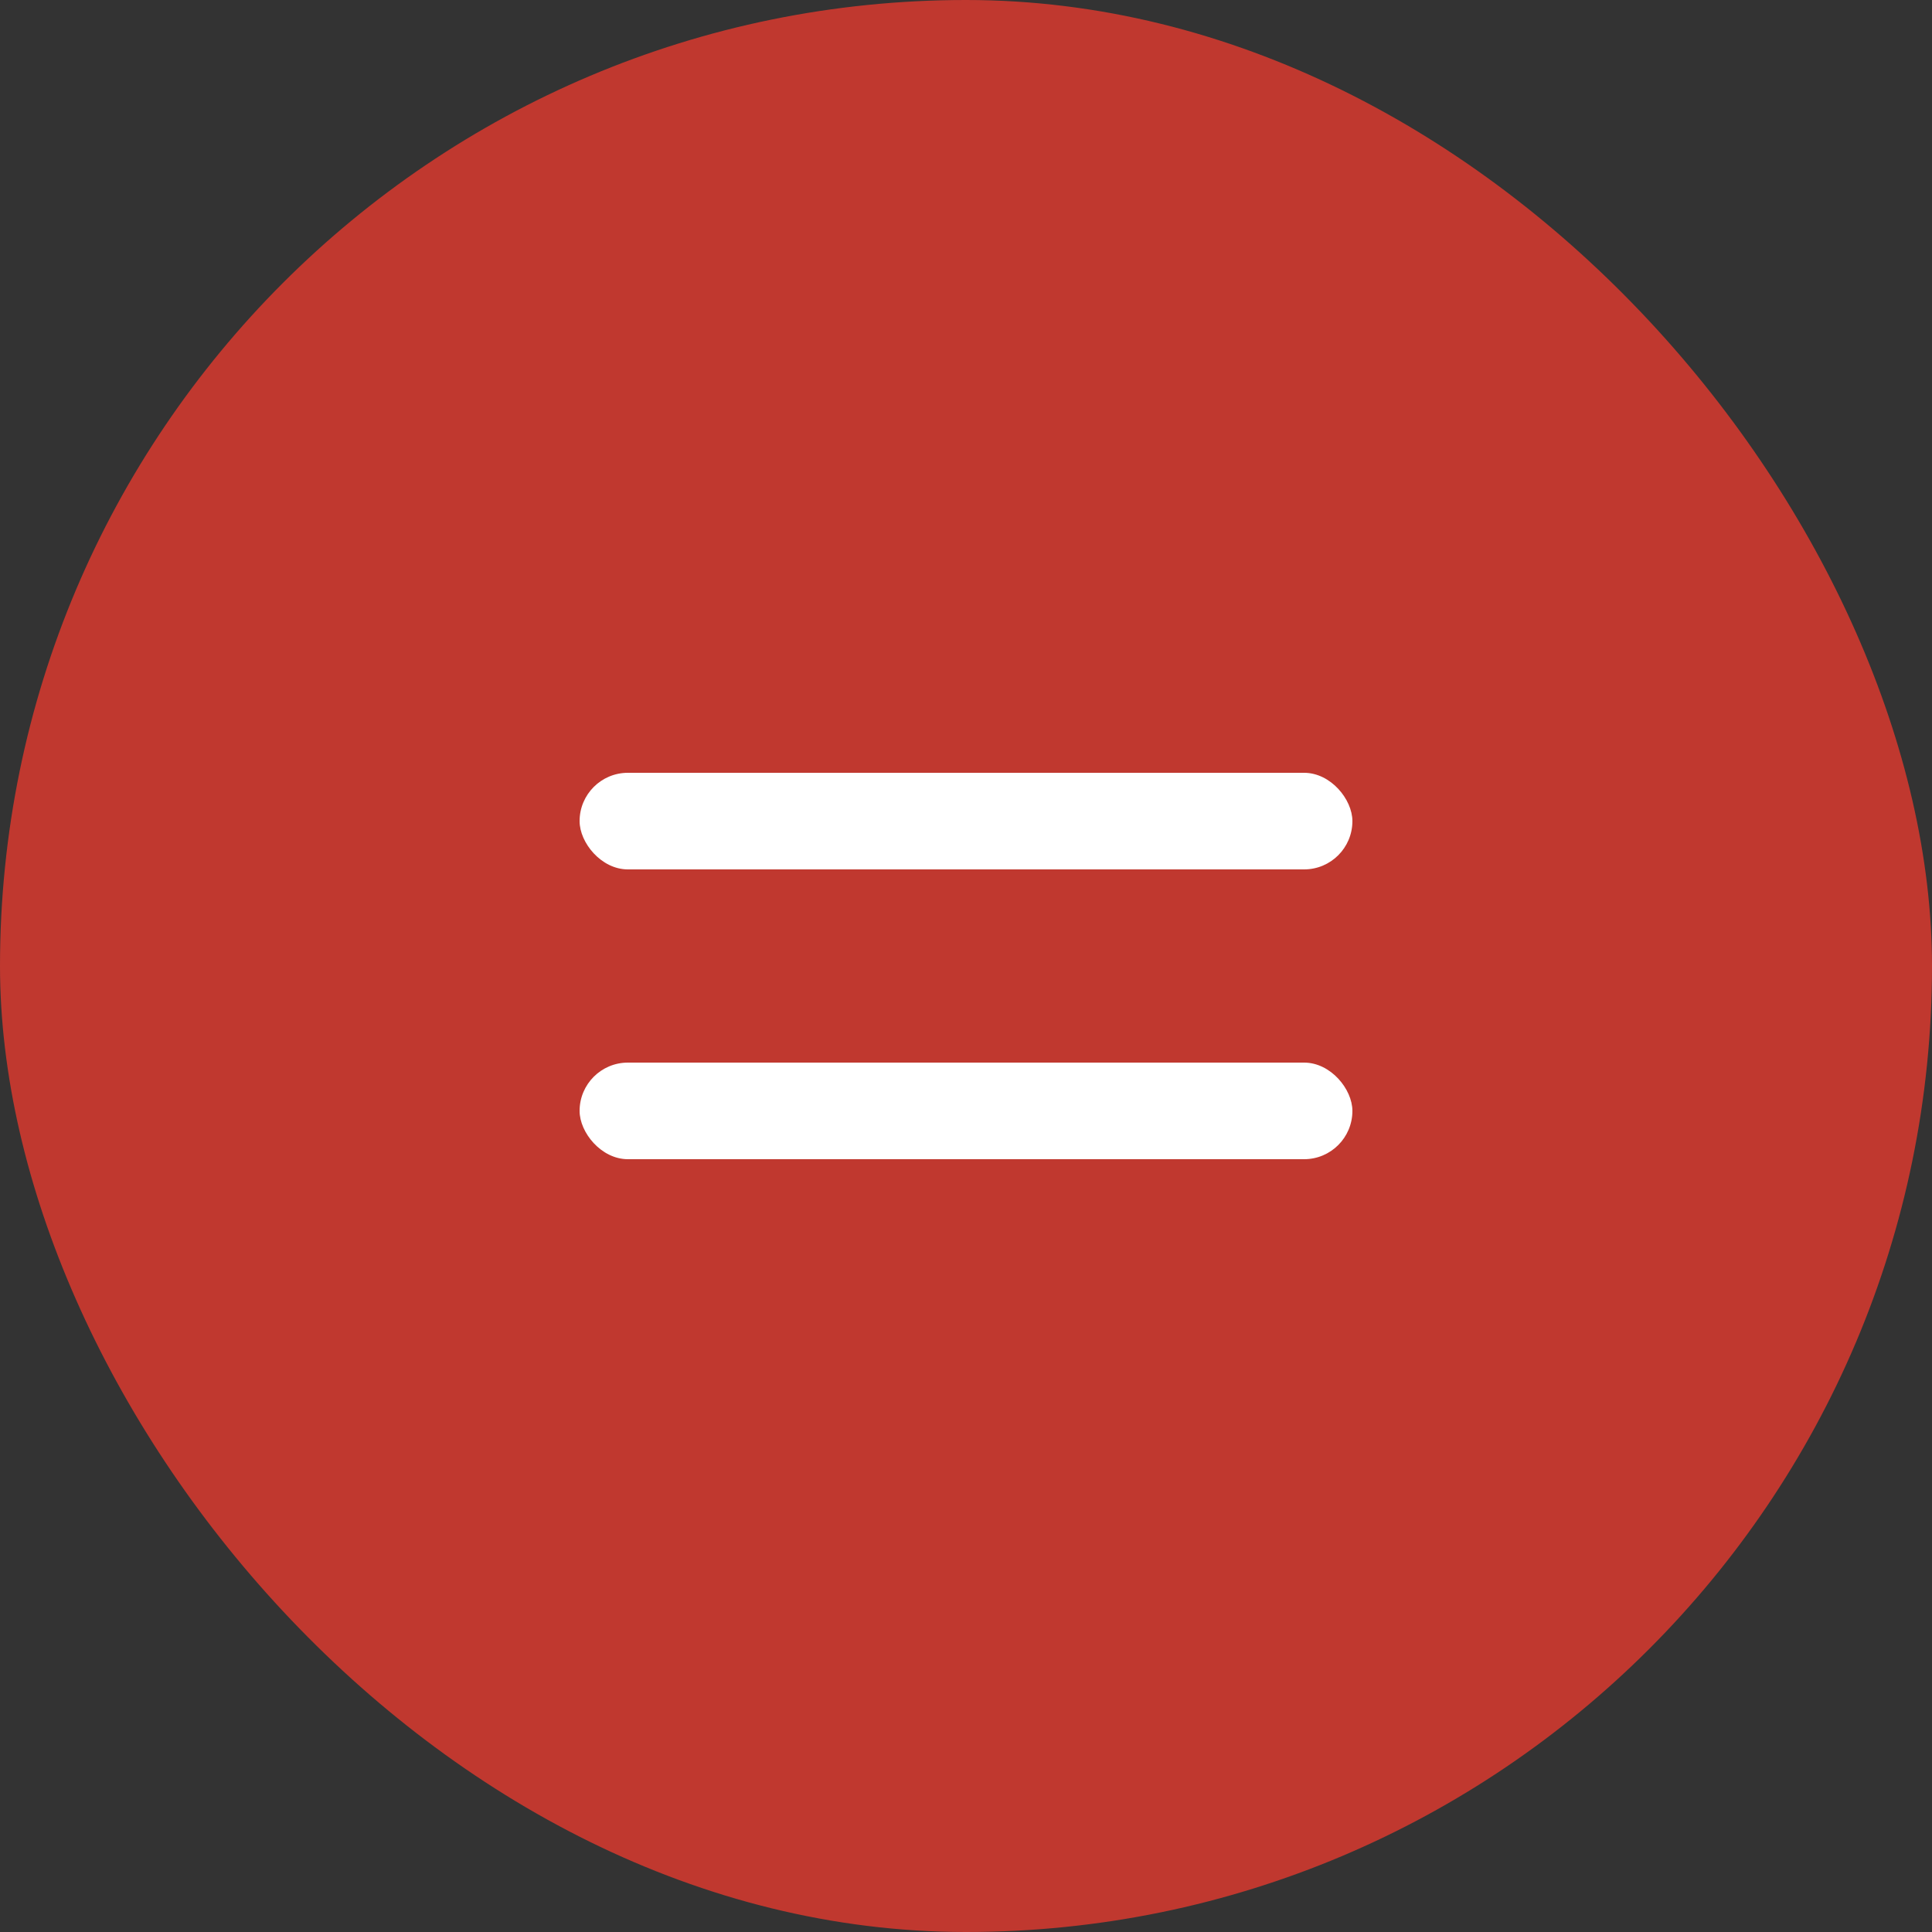
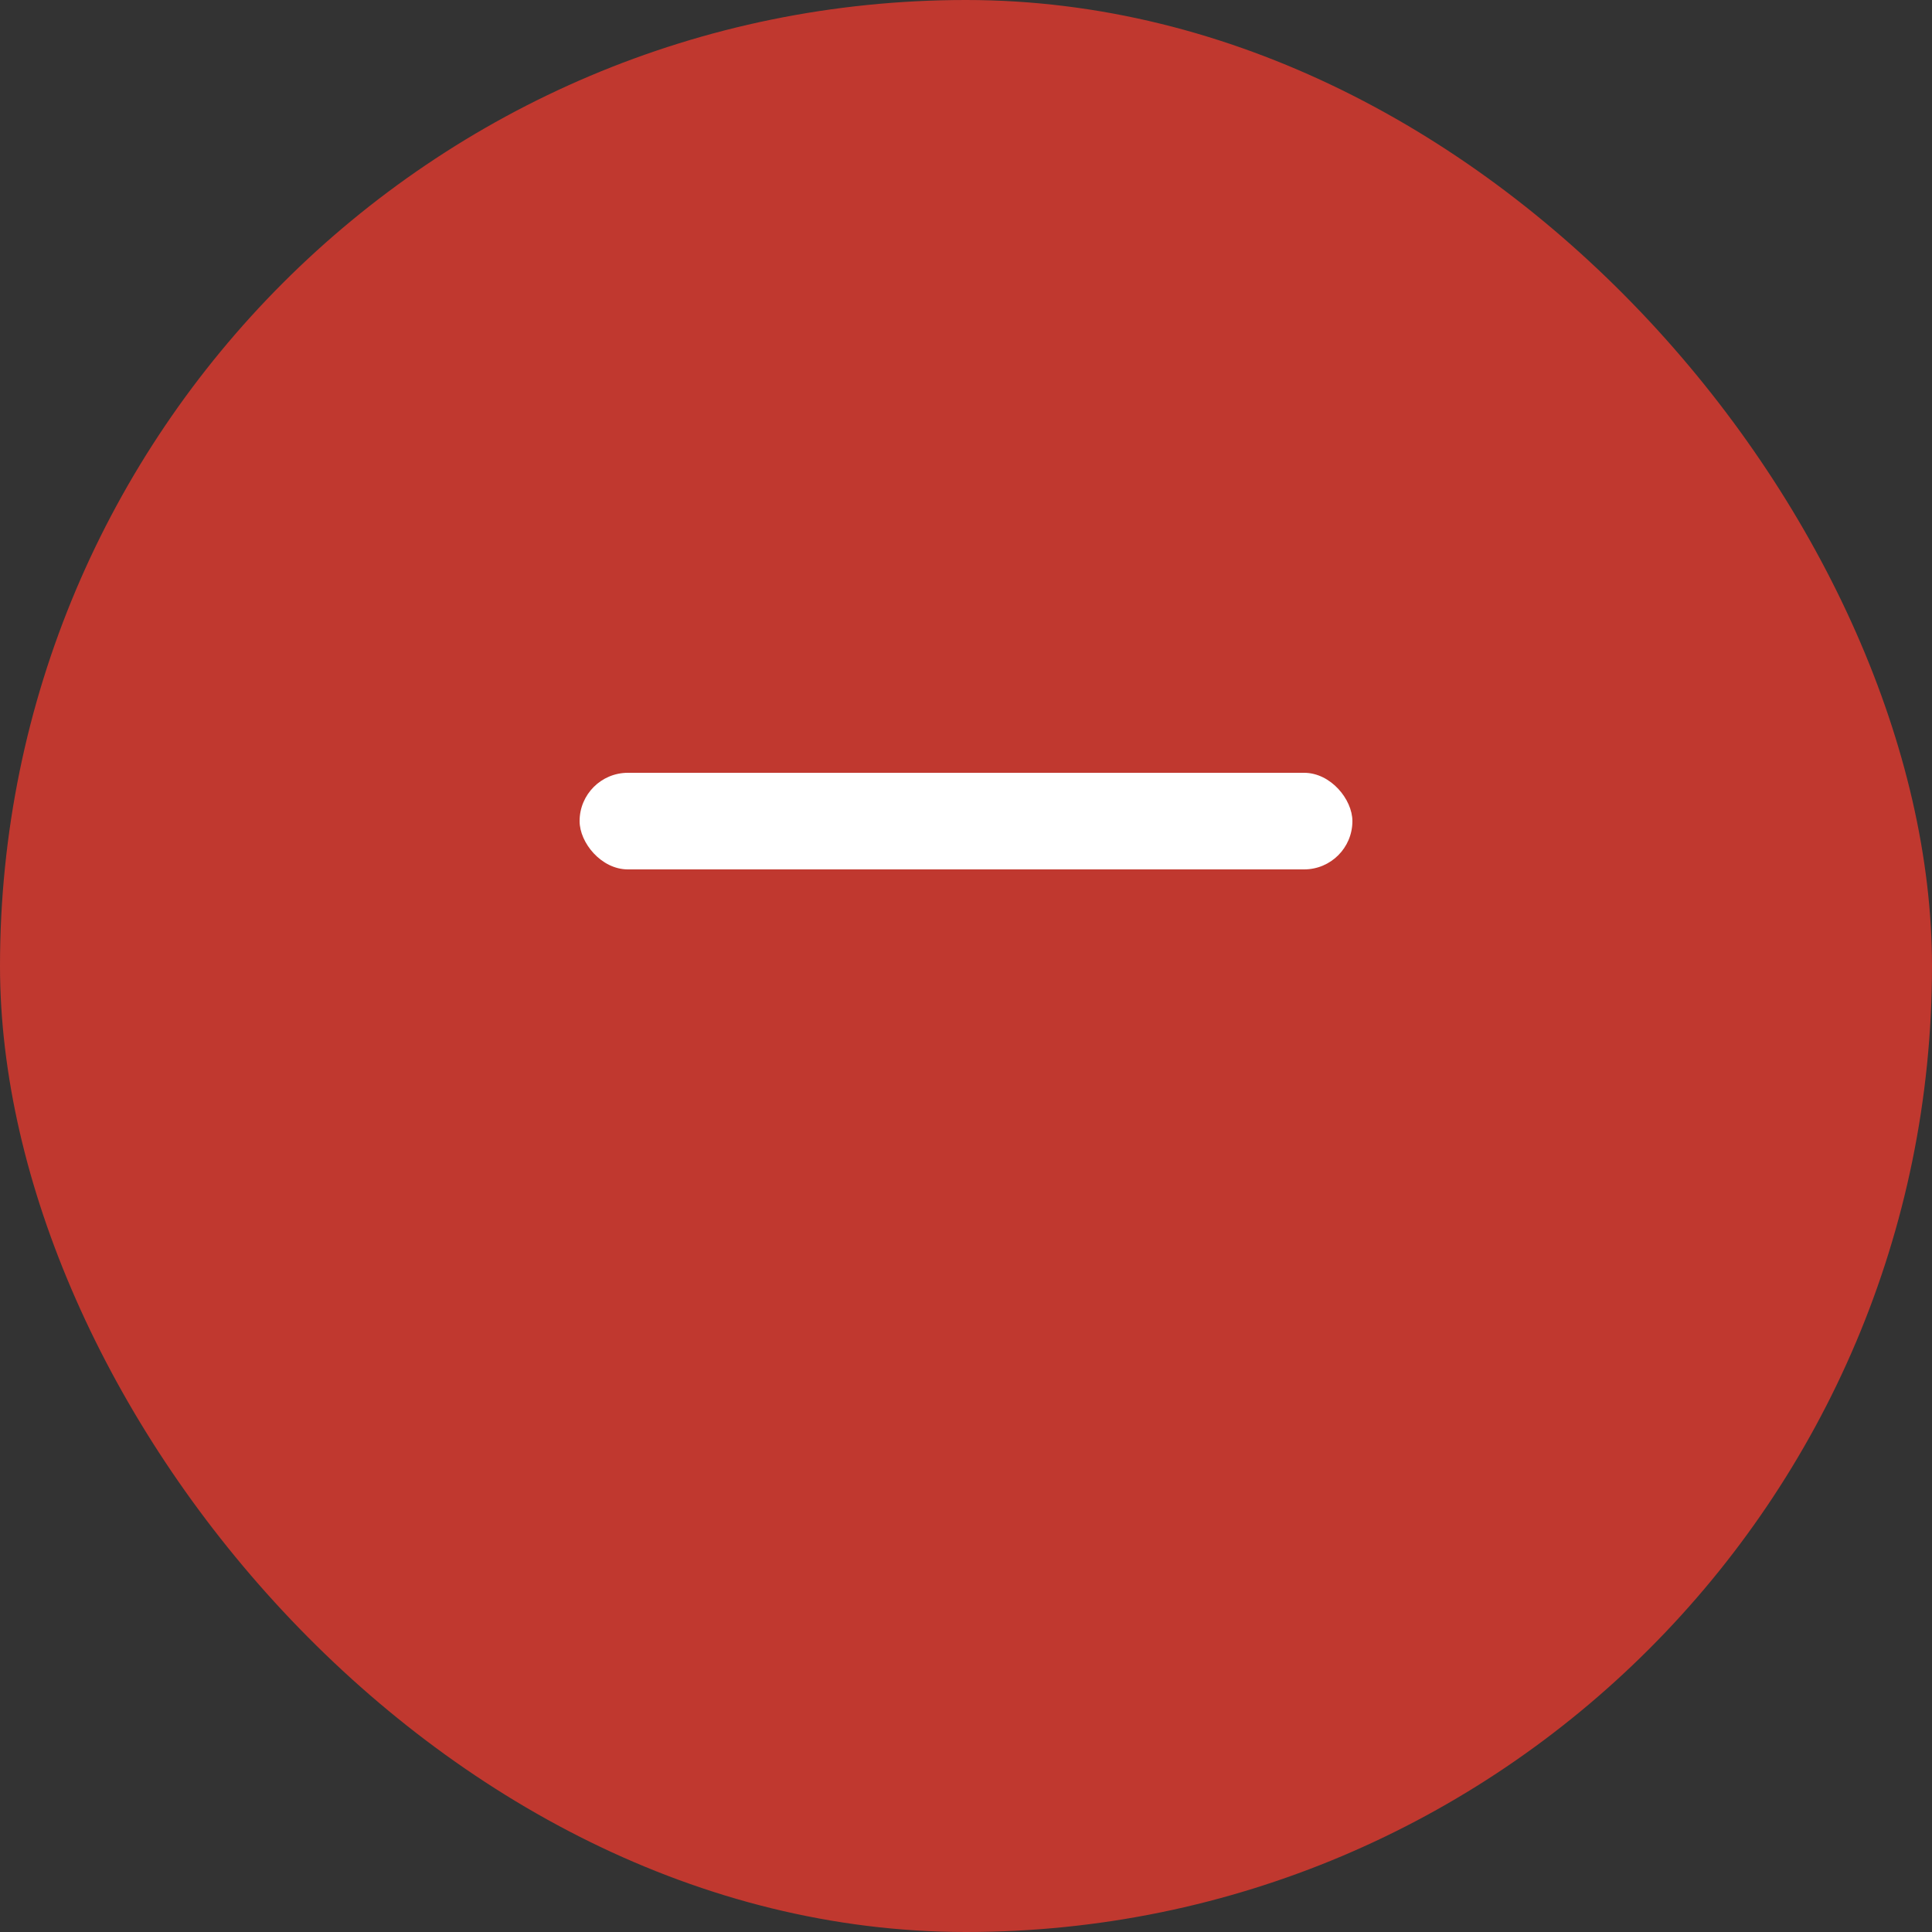
<svg xmlns="http://www.w3.org/2000/svg" width="40" height="40" viewBox="0 0 40 40">
  <rect x="0" y="0" width="40" height="40" fill="#333333" stroke="none" />
  <g id="icon_bar" transform="translate(-1155 -60)">
    <rect id="Rectangle_27" data-name="Rectangle 27" width="40" height="40" rx="20" transform="translate(1155 60)" fill="#c0382f" />
    <g id="Group_28" data-name="Group 28" transform="translate(0 2)">
      <rect id="Rectangle_32" data-name="Rectangle 32" width="16" height="2" rx="1" transform="translate(1167 74)" fill="#fff" />
-       <rect id="Rectangle_33" data-name="Rectangle 33" width="16" height="2" rx="1" transform="translate(1167 80)" fill="#fff" />
    </g>
  </g>
</svg>